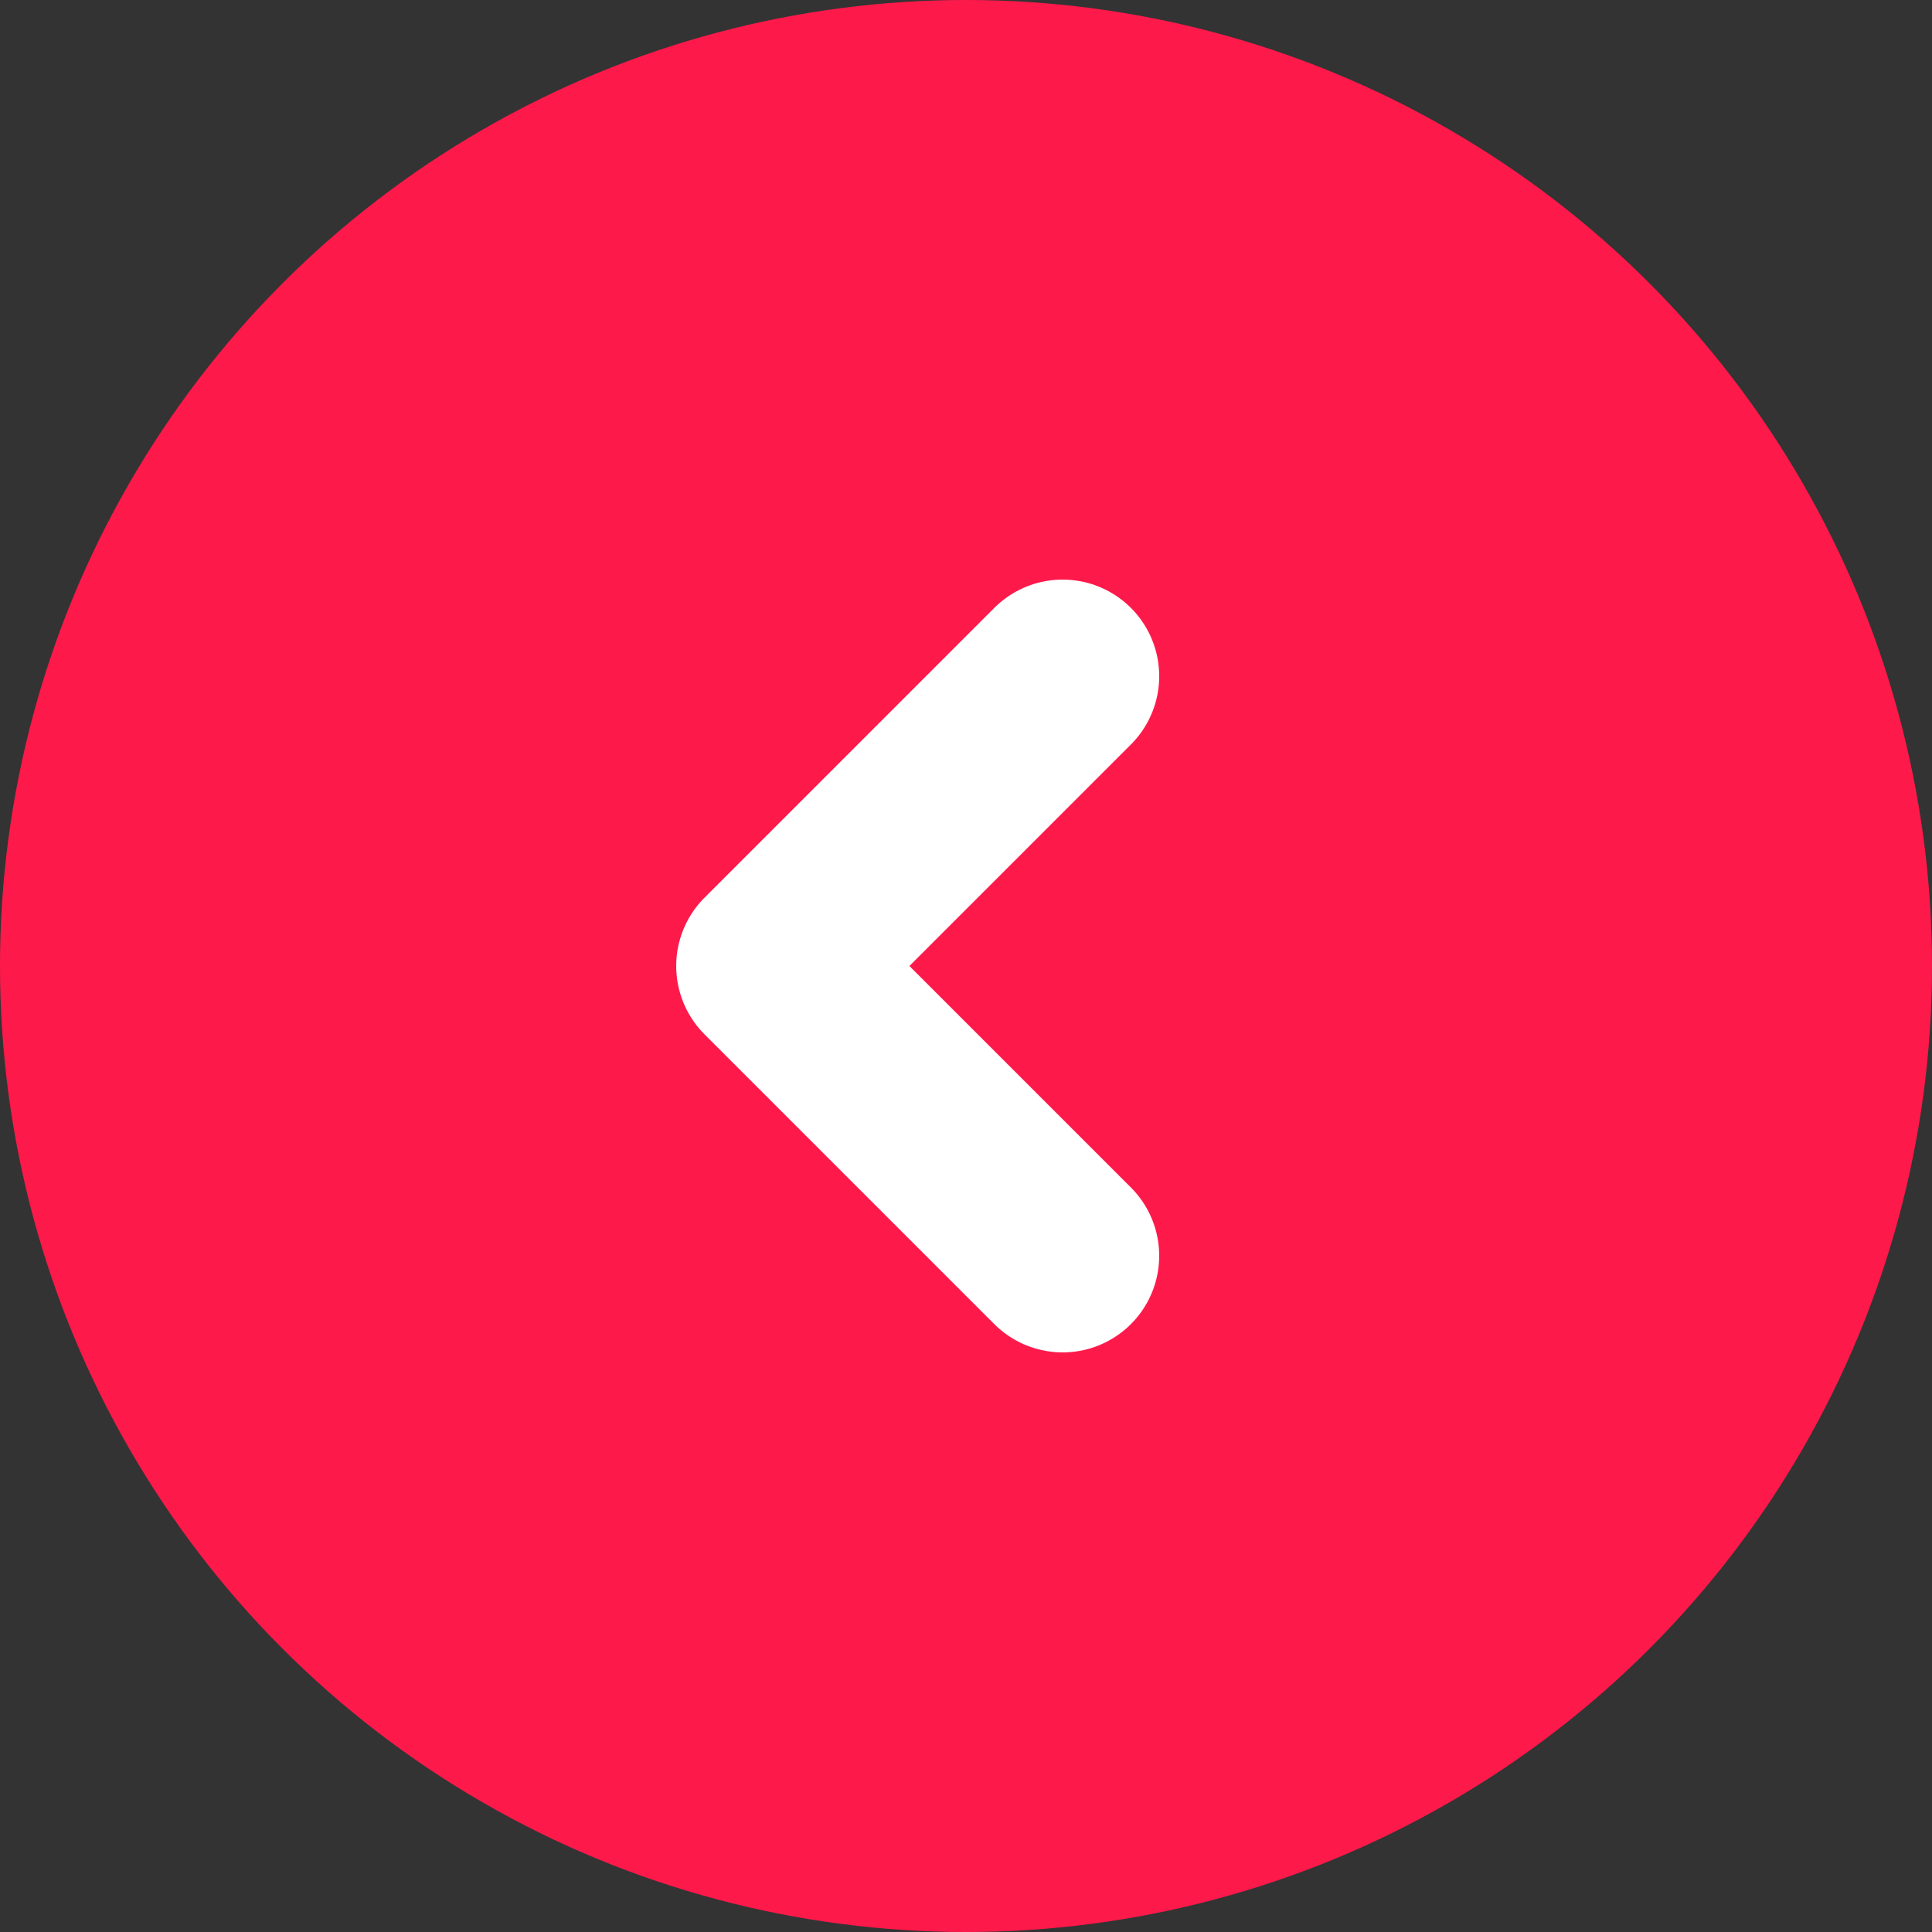
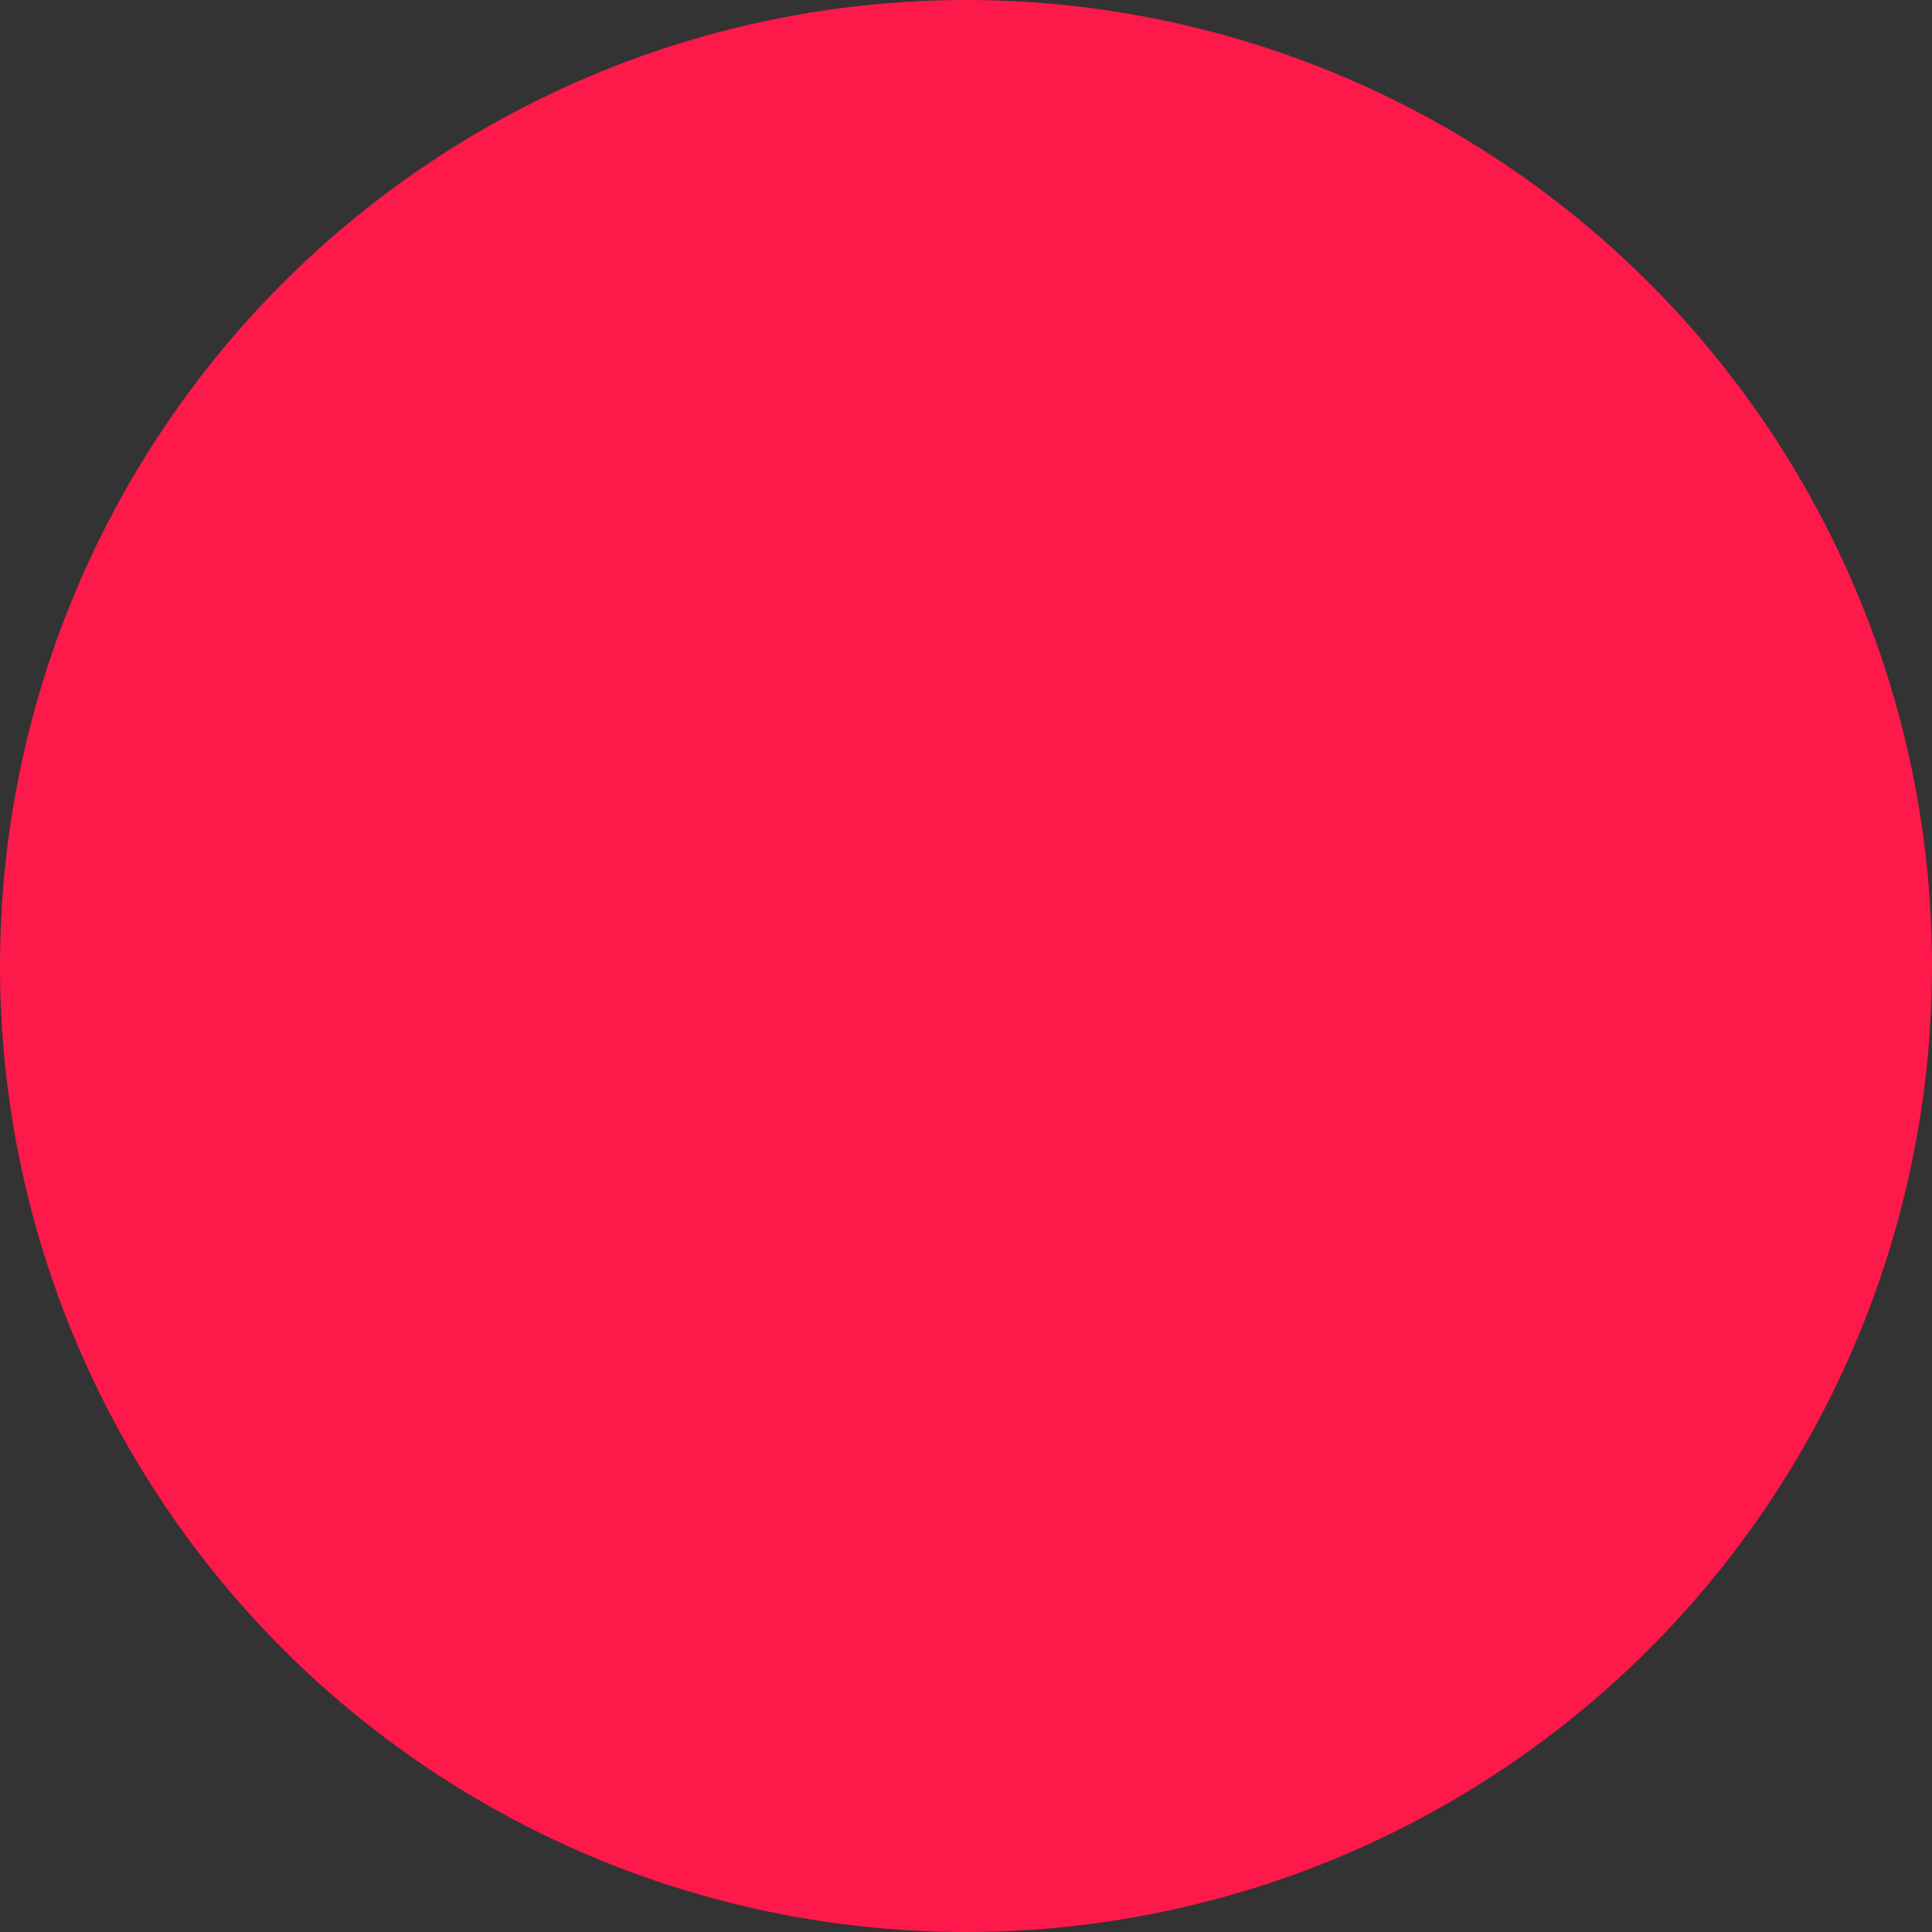
<svg xmlns="http://www.w3.org/2000/svg" width="40" height="40">
  <rect width="100%" height="100%" fill="#333333" stroke="none" />
  <g transform="matrix(-1 0 0 1 40 0)" fill="none" fill-rule="evenodd">
    <circle fill="#fe194b" cx="20" cy="20" r="20" />
-     <path stroke="#fff" stroke-width="4" stroke-linecap="round" stroke-linejoin="round" d="M18 14l6 6-6 6" />
  </g>
</svg>